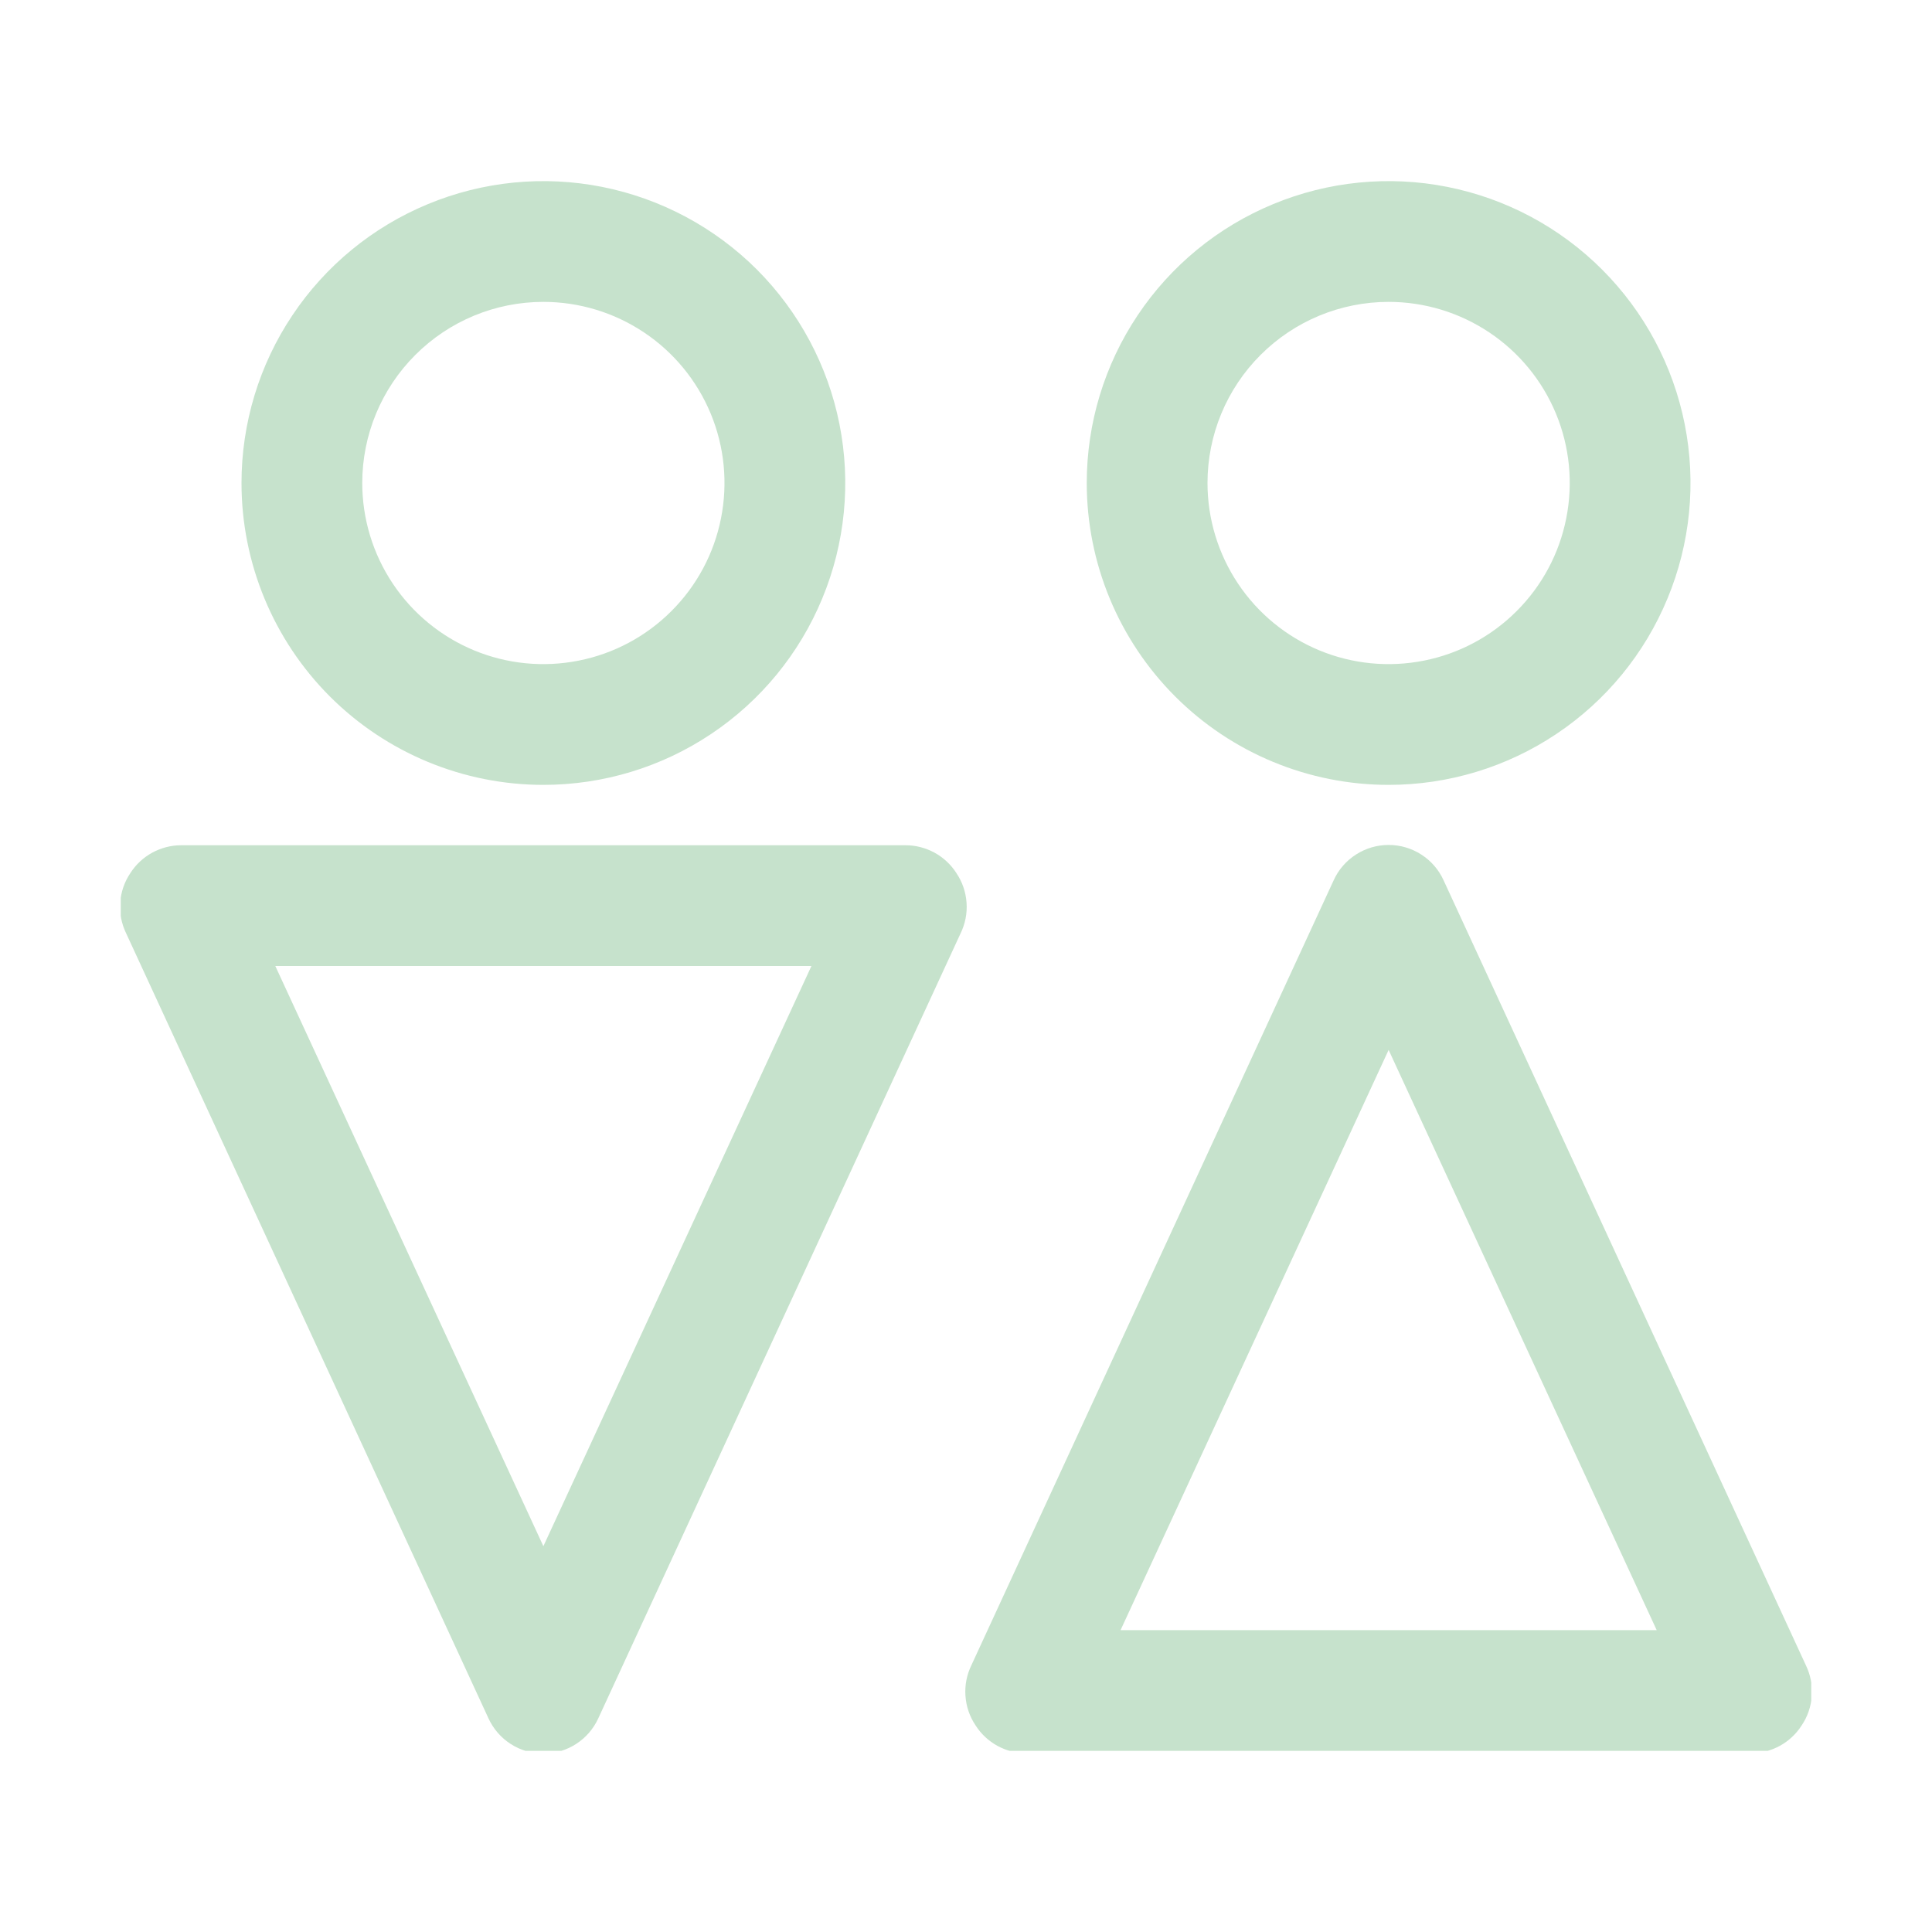
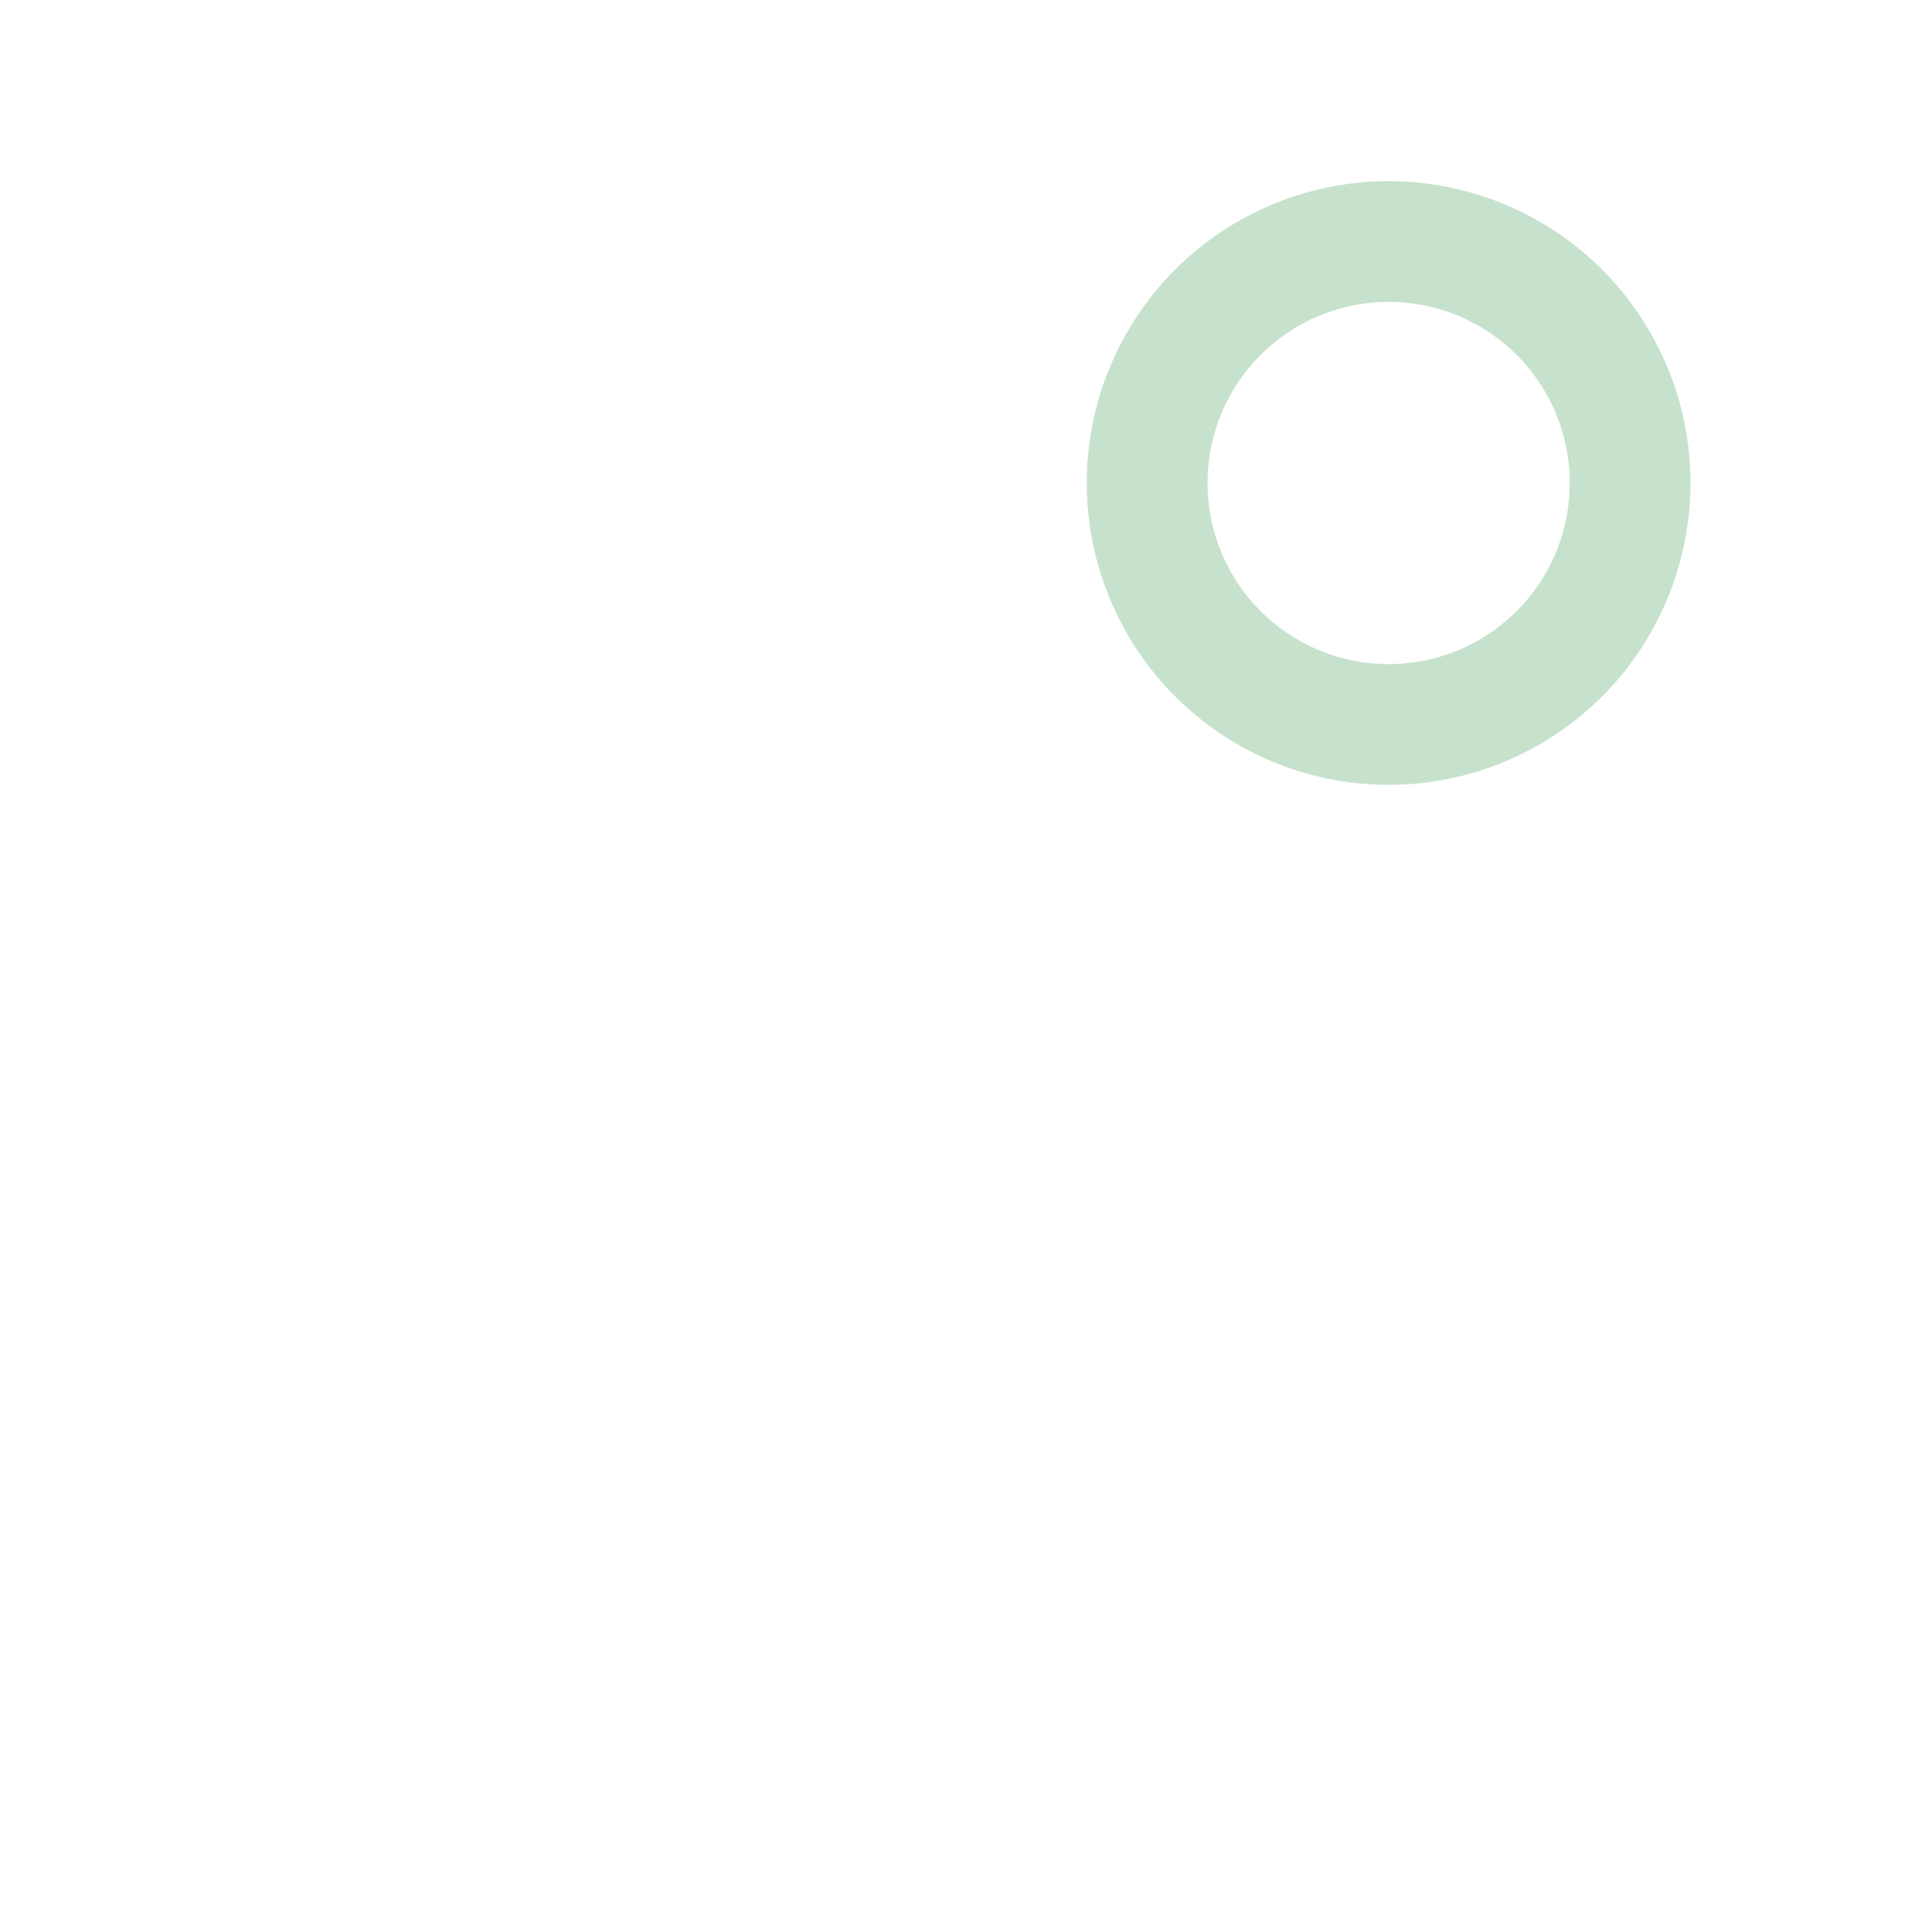
<svg xmlns="http://www.w3.org/2000/svg" width="32" height="32" viewBox="0 0 32 32" fill="none">
  <g clip-path="url(#clip0_1_1152)">
-     <path d="M9 13C9.989 13 10.956 12.707 11.778 12.157C12.6 11.608 13.241 10.827 13.619 9.913C13.998 9 14.097 7.994 13.904 7.025C13.711 6.055 13.235 5.164 12.536 4.464C11.836 3.765 10.945 3.289 9.975 3.096C9.006 2.903 8 3.002 7.087 3.381C6.173 3.759 5.392 4.4 4.843 5.222C4.293 6.044 4 7.011 4 8C4 9.326 4.527 10.598 5.464 11.536C6.402 12.473 7.674 13 9 13V13ZM9 5C9.593 5 10.173 5.176 10.667 5.506C11.16 5.835 11.545 6.304 11.772 6.852C11.999 7.4 12.058 8.003 11.942 8.585C11.827 9.167 11.541 9.702 11.121 10.121C10.702 10.541 10.167 10.827 9.585 10.942C9.003 11.058 8.4 10.999 7.852 10.772C7.304 10.545 6.835 10.16 6.506 9.667C6.176 9.173 6 8.593 6 8C6 7.204 6.316 6.441 6.879 5.879C7.441 5.316 8.204 5 9 5Z" fill="#C6E2CC" />
-     <path d="M15 14H3C2.833 14 2.668 14.043 2.521 14.123C2.375 14.203 2.25 14.319 2.16 14.46C2.061 14.606 2.003 14.775 1.991 14.951C1.978 15.126 2.013 15.302 2.09 15.46L8.09 28.46C8.17 28.635 8.298 28.783 8.459 28.886C8.62 28.99 8.808 29.045 9 29.045C9.192 29.045 9.38 28.99 9.541 28.886C9.702 28.783 9.83 28.635 9.91 28.46L15.91 15.46C15.987 15.302 16.022 15.126 16.009 14.951C15.997 14.775 15.939 14.606 15.84 14.46C15.75 14.319 15.625 14.203 15.479 14.123C15.332 14.043 15.167 14 15 14ZM9 25.61L4.56 16H13.44L9 25.61Z" fill="#C6E2CC" />
-     <path d="M23 13C23.989 13 24.956 12.707 25.778 12.157C26.6 11.608 27.241 10.827 27.619 9.913C27.998 9 28.097 7.994 27.904 7.025C27.711 6.055 27.235 5.164 26.535 4.464C25.836 3.765 24.945 3.289 23.975 3.096C23.006 2.903 22 3.002 21.087 3.381C20.173 3.759 19.392 4.4 18.843 5.222C18.293 6.044 18 7.011 18 8C18 9.326 18.527 10.598 19.465 11.536C20.402 12.473 21.674 13 23 13V13ZM23 5C23.593 5 24.173 5.176 24.667 5.506C25.16 5.835 25.545 6.304 25.772 6.852C25.999 7.4 26.058 8.003 25.942 8.585C25.827 9.167 25.541 9.702 25.121 10.121C24.702 10.541 24.167 10.827 23.585 10.942C23.003 11.058 22.4 10.999 21.852 10.772C21.304 10.545 20.835 10.16 20.506 9.667C20.176 9.173 20 8.593 20 8C20 7.204 20.316 6.441 20.879 5.879C21.441 5.316 22.204 5 23 5V5Z" fill="#C6E2CC" />
-     <path d="M29.91 27.58L23.91 14.58C23.831 14.405 23.702 14.257 23.541 14.154C23.38 14.05 23.192 13.995 23 13.995C22.808 13.995 22.62 14.05 22.459 14.154C22.298 14.257 22.169 14.405 22.09 14.58L16.09 27.58C16.013 27.738 15.978 27.914 15.991 28.089C16.003 28.265 16.061 28.434 16.16 28.58C16.25 28.721 16.375 28.837 16.521 28.917C16.668 28.997 16.833 29.04 17 29.04H29C29.167 29.04 29.332 28.997 29.479 28.917C29.625 28.837 29.75 28.721 29.84 28.58C29.939 28.434 29.997 28.265 30.009 28.089C30.022 27.914 29.987 27.738 29.91 27.58ZM18.56 27L23 17.39L27.44 27H18.56Z" fill="#C6E2CC" />
+     <path d="M23 13C23.989 13 24.956 12.707 25.778 12.157C26.6 11.608 27.241 10.827 27.619 9.913C27.998 9 28.097 7.994 27.904 7.025C27.711 6.055 27.235 5.164 26.535 4.464C25.836 3.765 24.945 3.289 23.975 3.096C23.006 2.903 22 3.002 21.087 3.381C20.173 3.759 19.392 4.4 18.843 5.222C18.293 6.044 18 7.011 18 8C18 9.326 18.527 10.598 19.465 11.536C20.402 12.473 21.674 13 23 13ZM23 5C23.593 5 24.173 5.176 24.667 5.506C25.16 5.835 25.545 6.304 25.772 6.852C25.999 7.4 26.058 8.003 25.942 8.585C25.827 9.167 25.541 9.702 25.121 10.121C24.702 10.541 24.167 10.827 23.585 10.942C23.003 11.058 22.4 10.999 21.852 10.772C21.304 10.545 20.835 10.16 20.506 9.667C20.176 9.173 20 8.593 20 8C20 7.204 20.316 6.441 20.879 5.879C21.441 5.316 22.204 5 23 5V5Z" fill="#C6E2CC" />
  </g>
  <defs>
    <clipPath id="clip0_1_1152">
      <rect width="28" height="26" fill="white" transform="translate(2 3)" />
    </clipPath>
  </defs>
</svg>